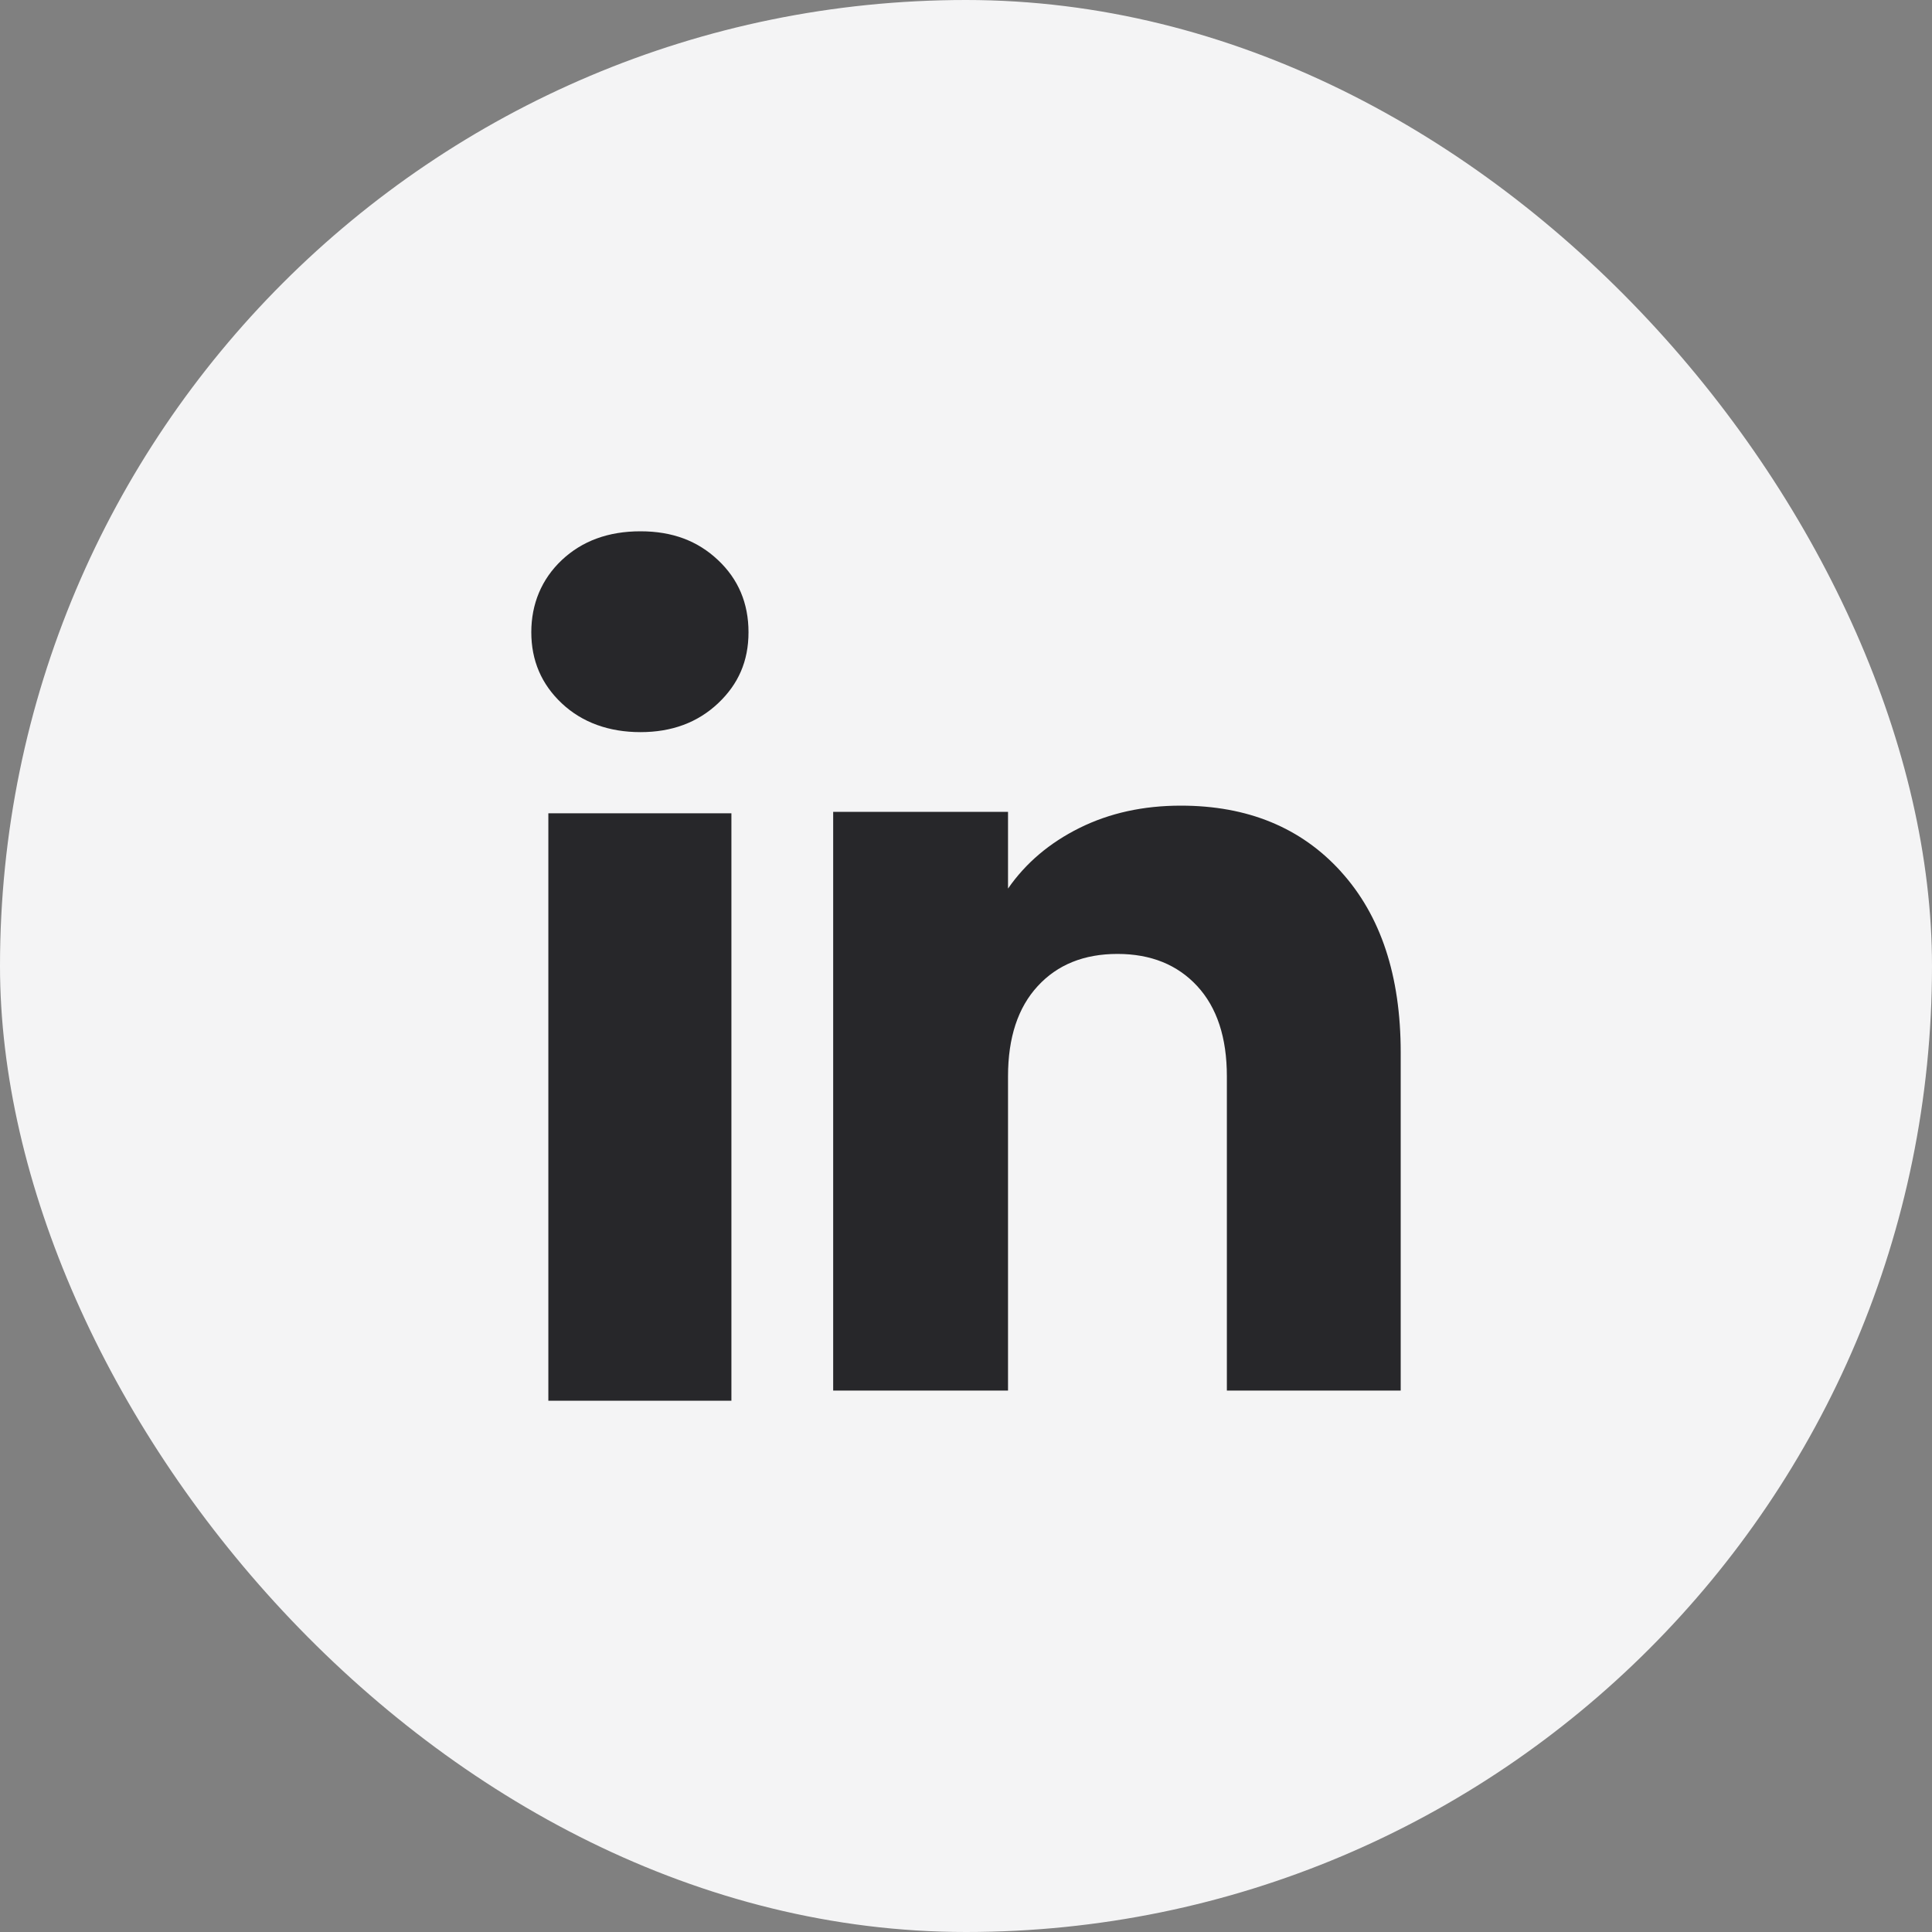
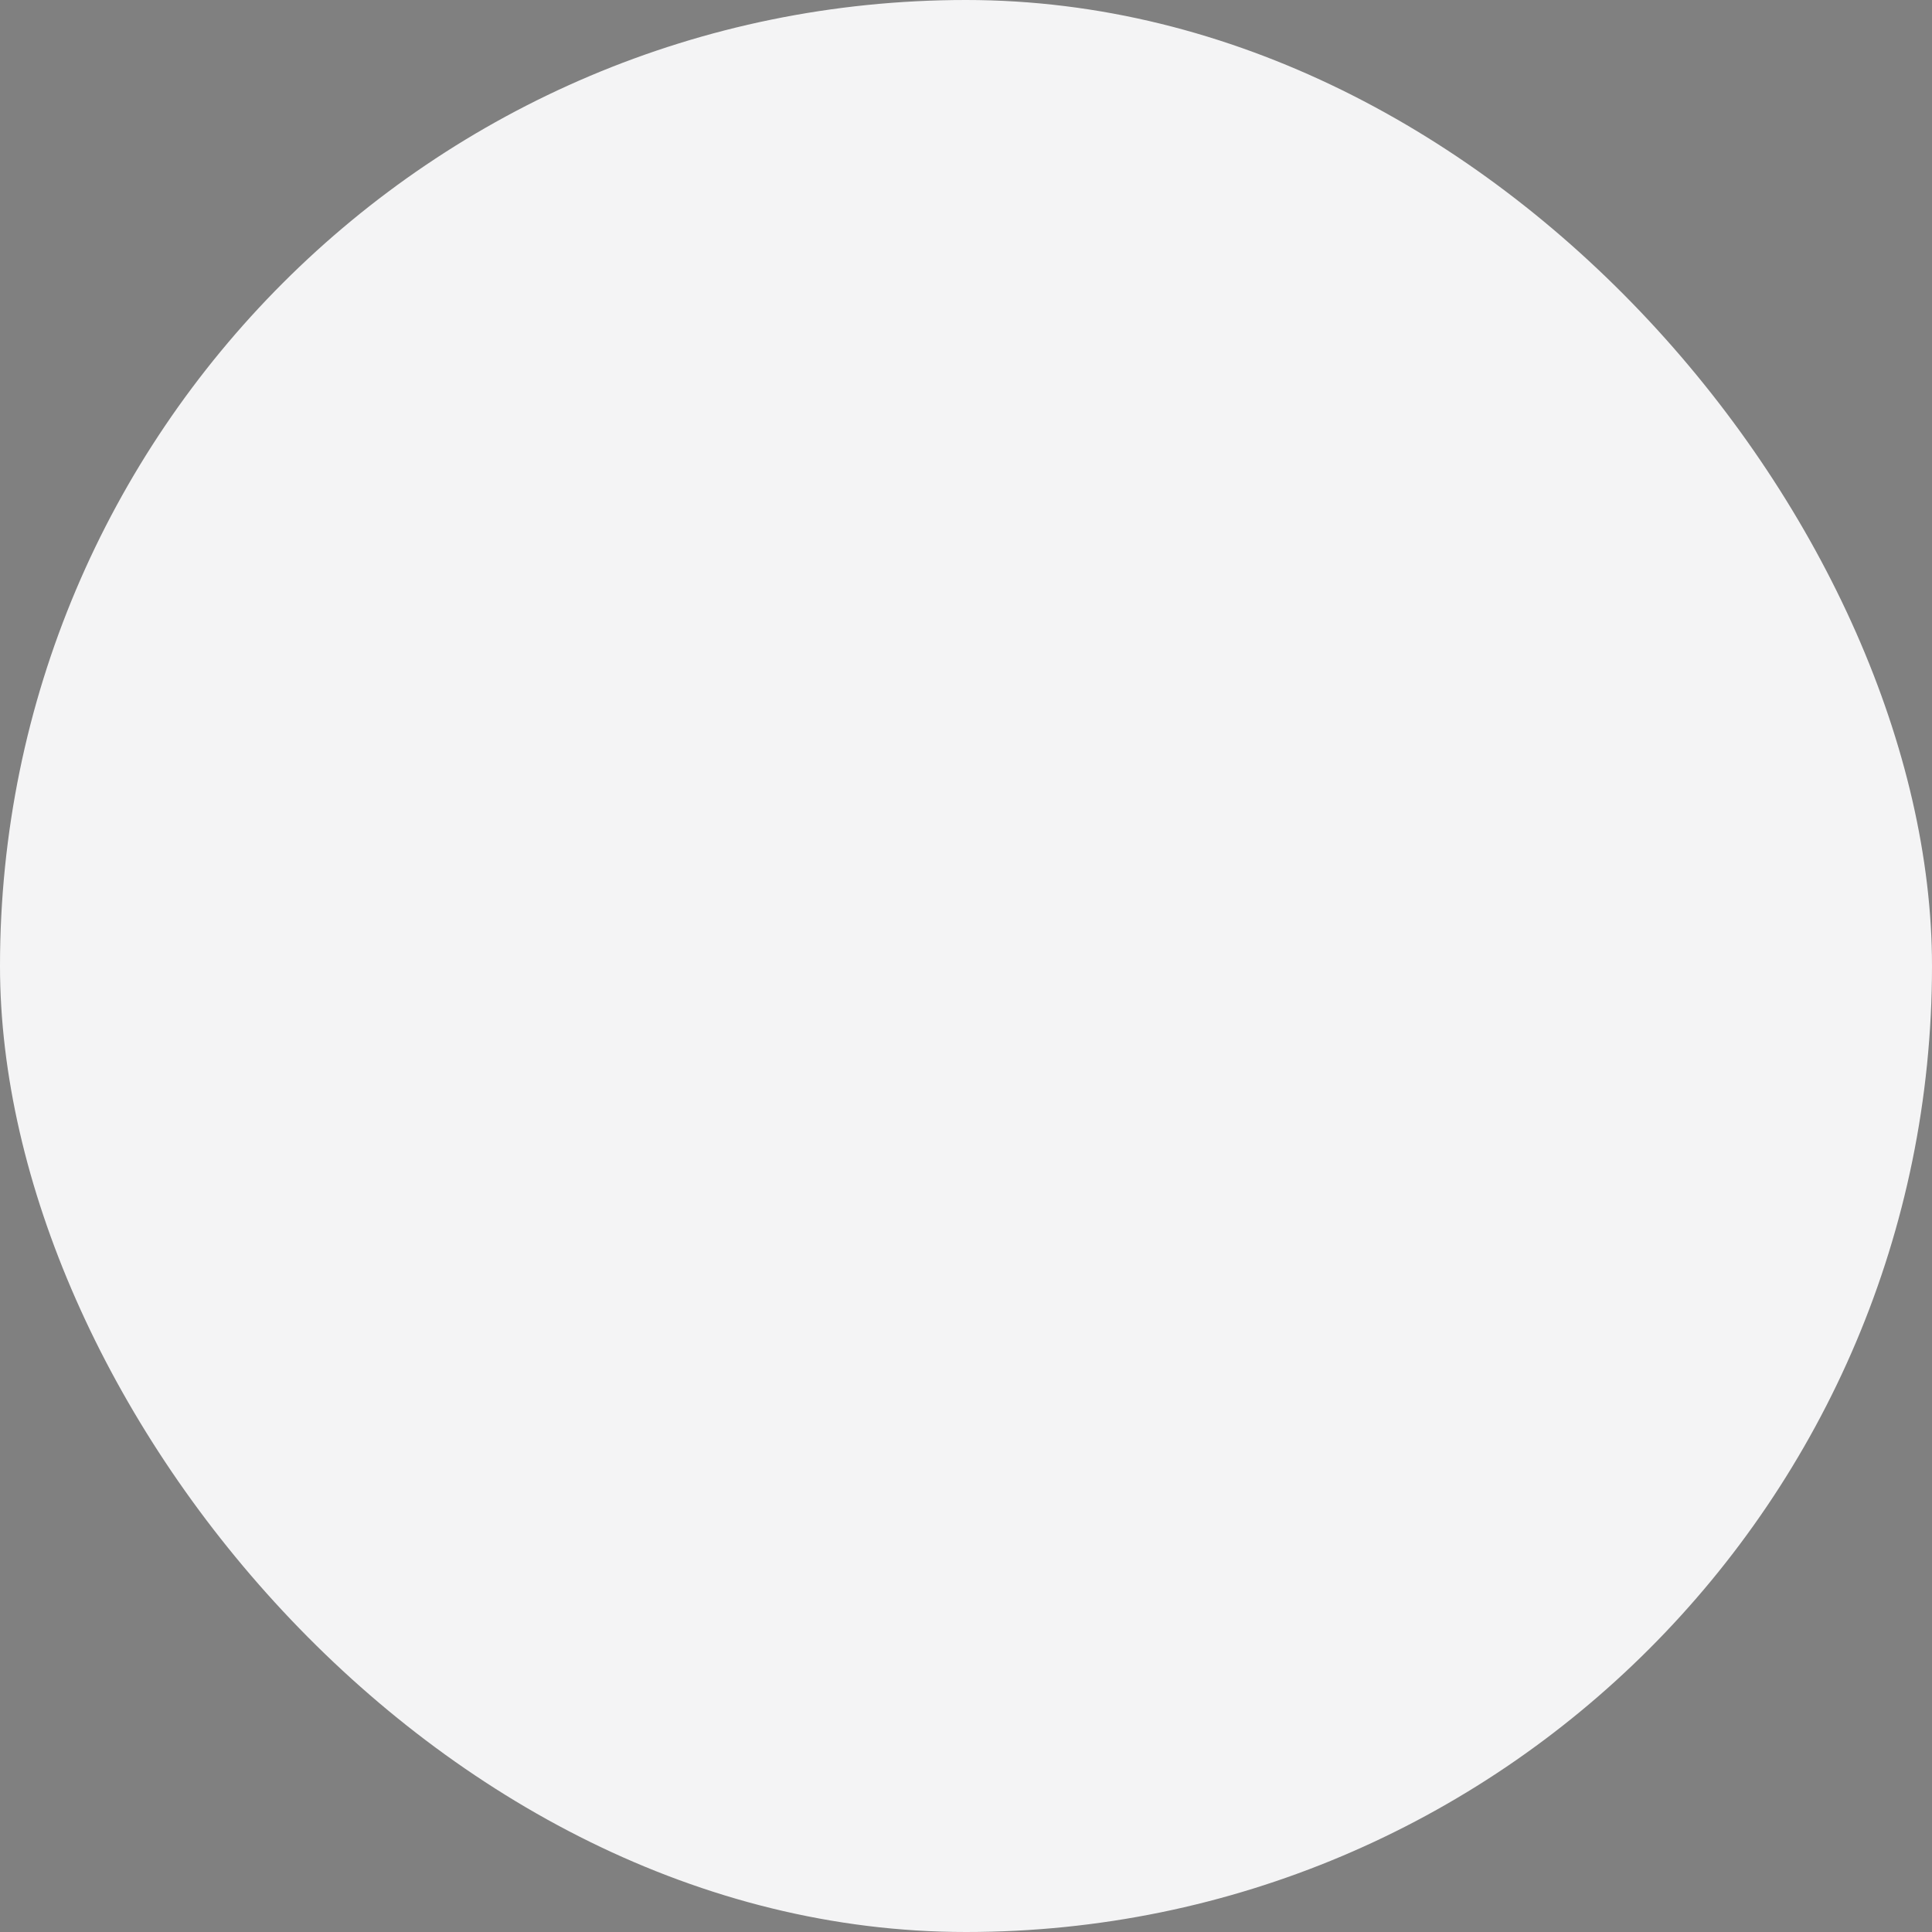
<svg xmlns="http://www.w3.org/2000/svg" width="40" height="40" viewBox="0 0 40 40" fill="none">
  <rect x="0" y="0" width="40" height="40" fill="#808080" stroke="none" />
  <rect width="40" height="40" rx="20" fill="#F4F4F5" />
-   <path d="M11.631 14.562C11.21 14.166 11 13.675 11 13.09C11 12.506 11.211 11.993 11.631 11.596C12.053 11.199 12.595 11 13.26 11C13.924 11 14.445 11.199 14.866 11.596C15.287 11.992 15.497 12.491 15.497 13.09C15.497 13.689 15.286 14.166 14.866 14.562C14.444 14.959 13.91 15.158 13.26 15.158C12.61 15.158 12.053 14.959 11.631 14.562ZM15.143 16.838V29H11.353V16.838H15.143Z" fill="#27272A" />
-   <path d="M27.761 18.044C28.587 18.953 29 20.201 29 21.79V28.79H25.401V22.283C25.401 21.482 25.196 20.859 24.787 20.416C24.378 19.973 23.826 19.75 23.136 19.75C22.445 19.75 21.894 19.971 21.485 20.416C21.076 20.859 20.87 21.482 20.87 22.283V28.79H17.25V16.808H20.87V18.397C21.237 17.867 21.731 17.449 22.352 17.141C22.973 16.833 23.671 16.68 24.448 16.68C25.831 16.68 26.936 17.134 27.761 18.043V18.044Z" fill="#27272A" />
</svg>